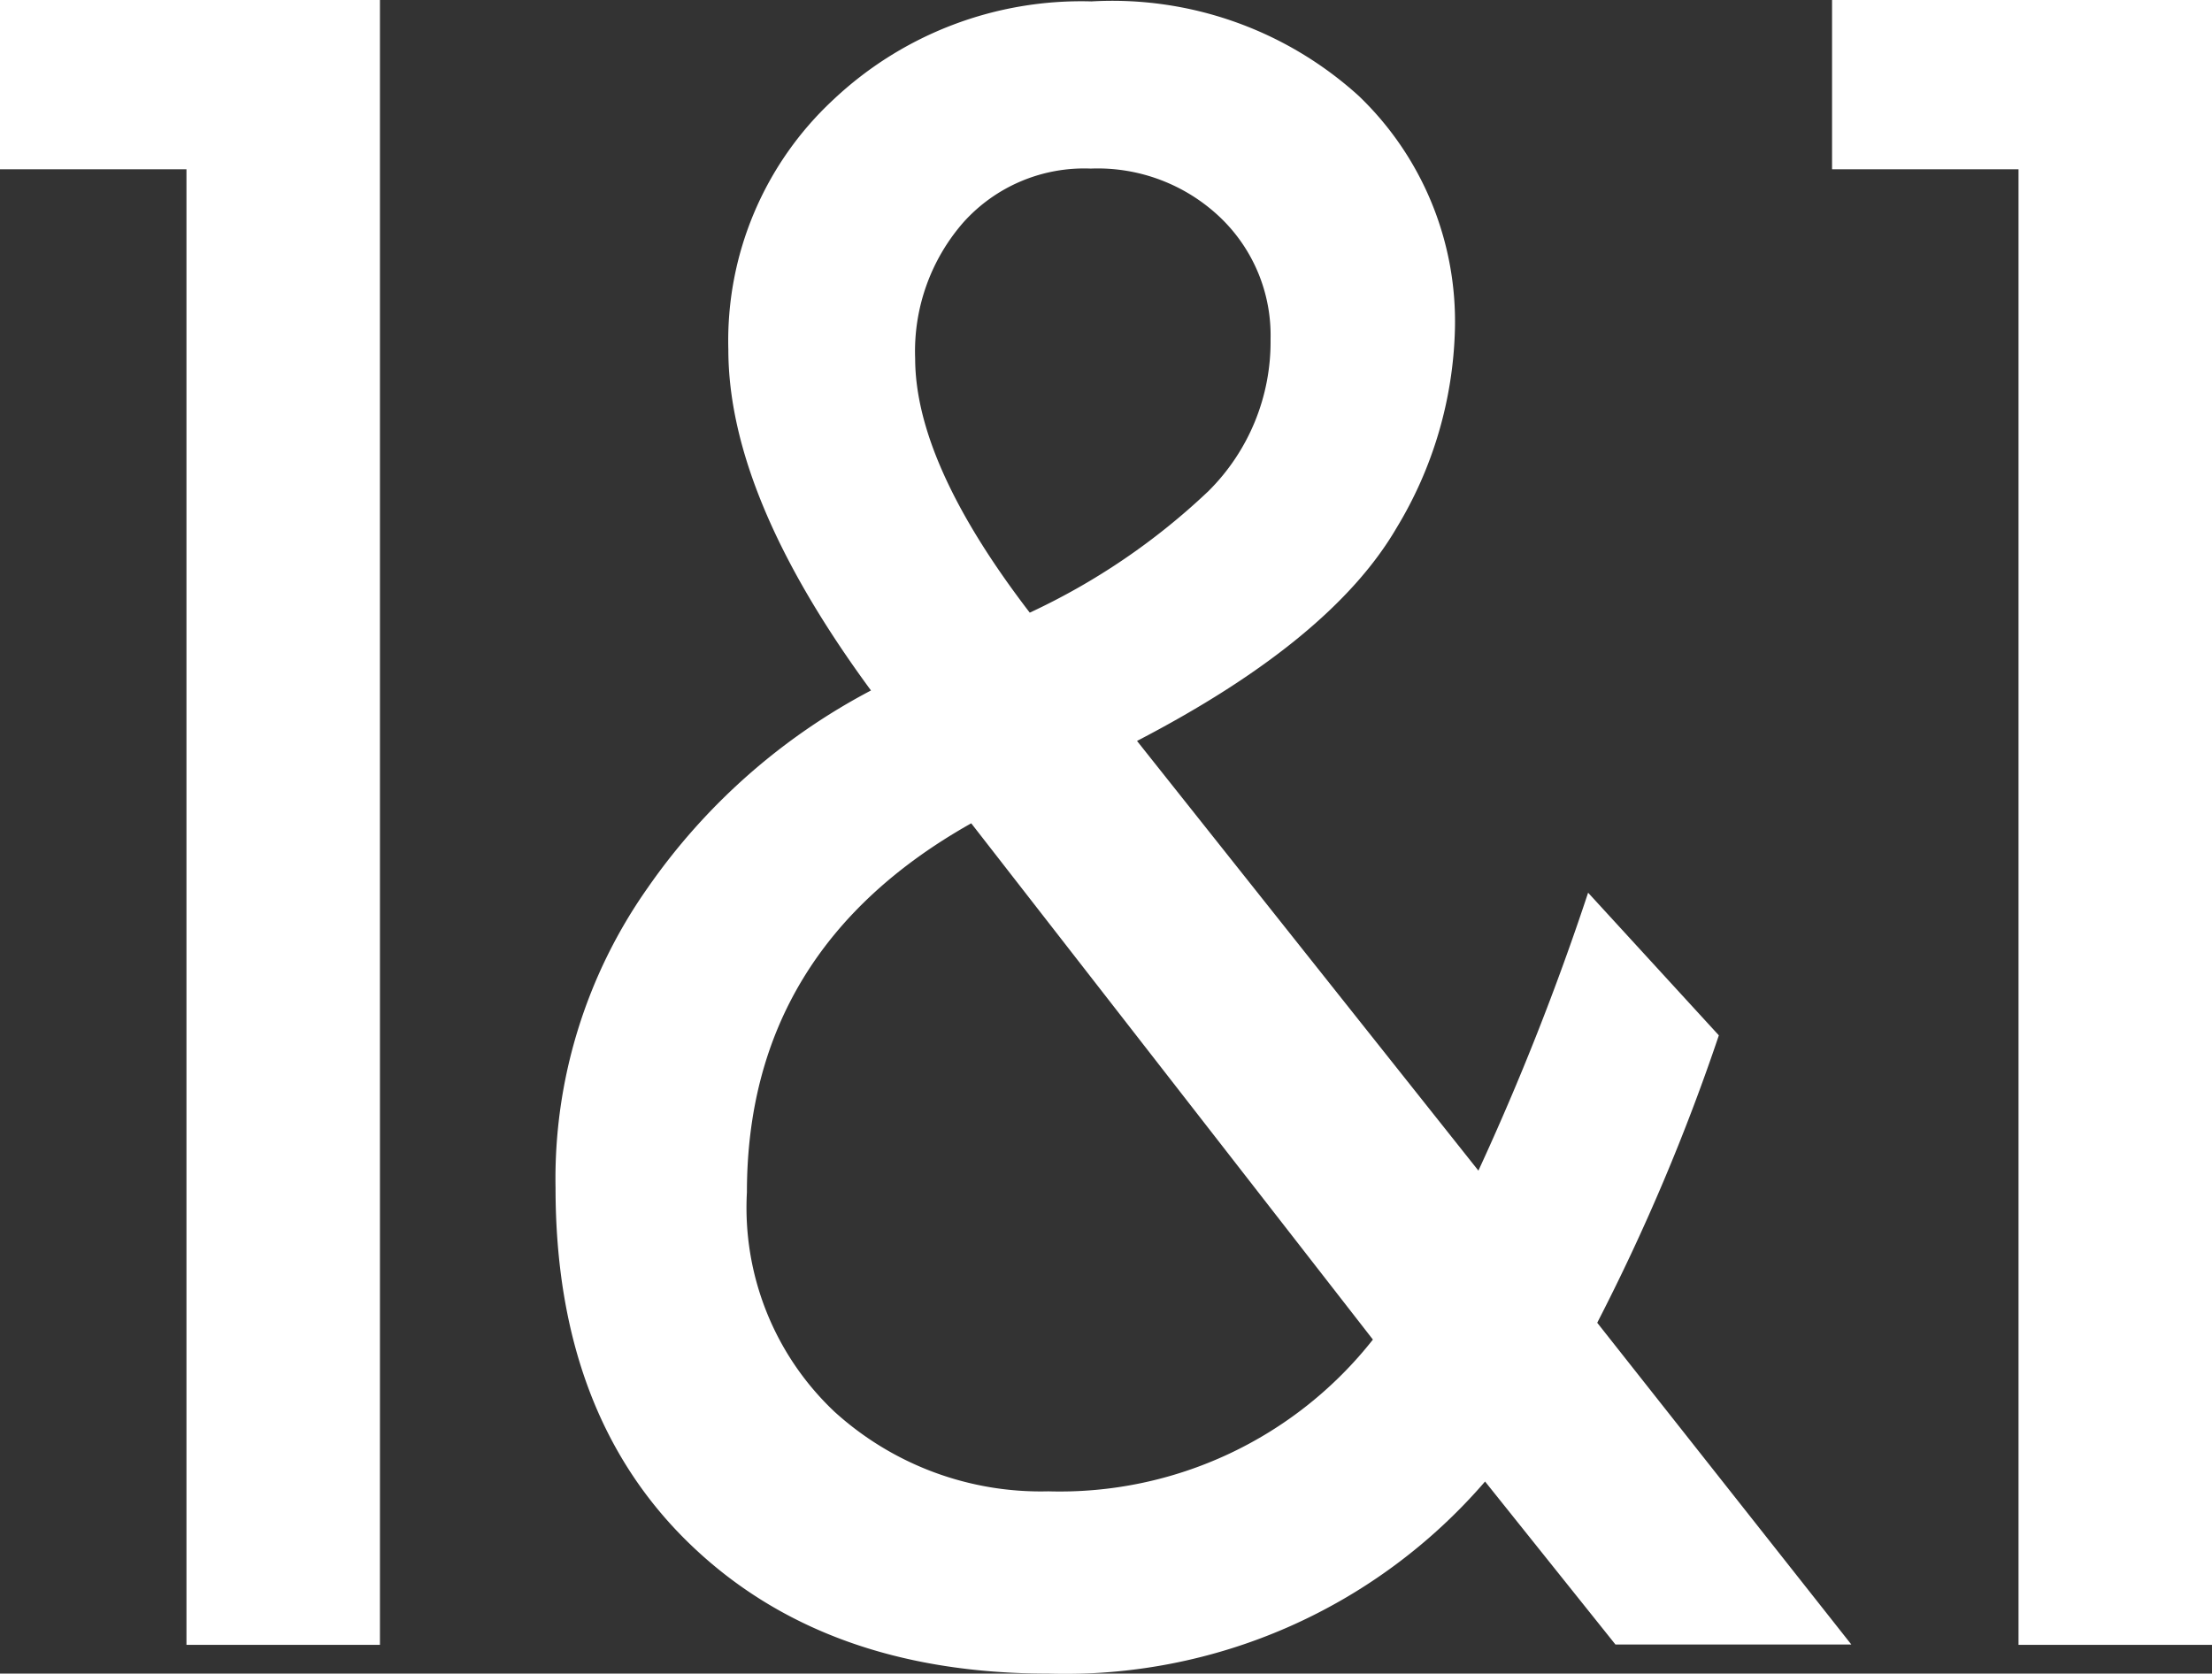
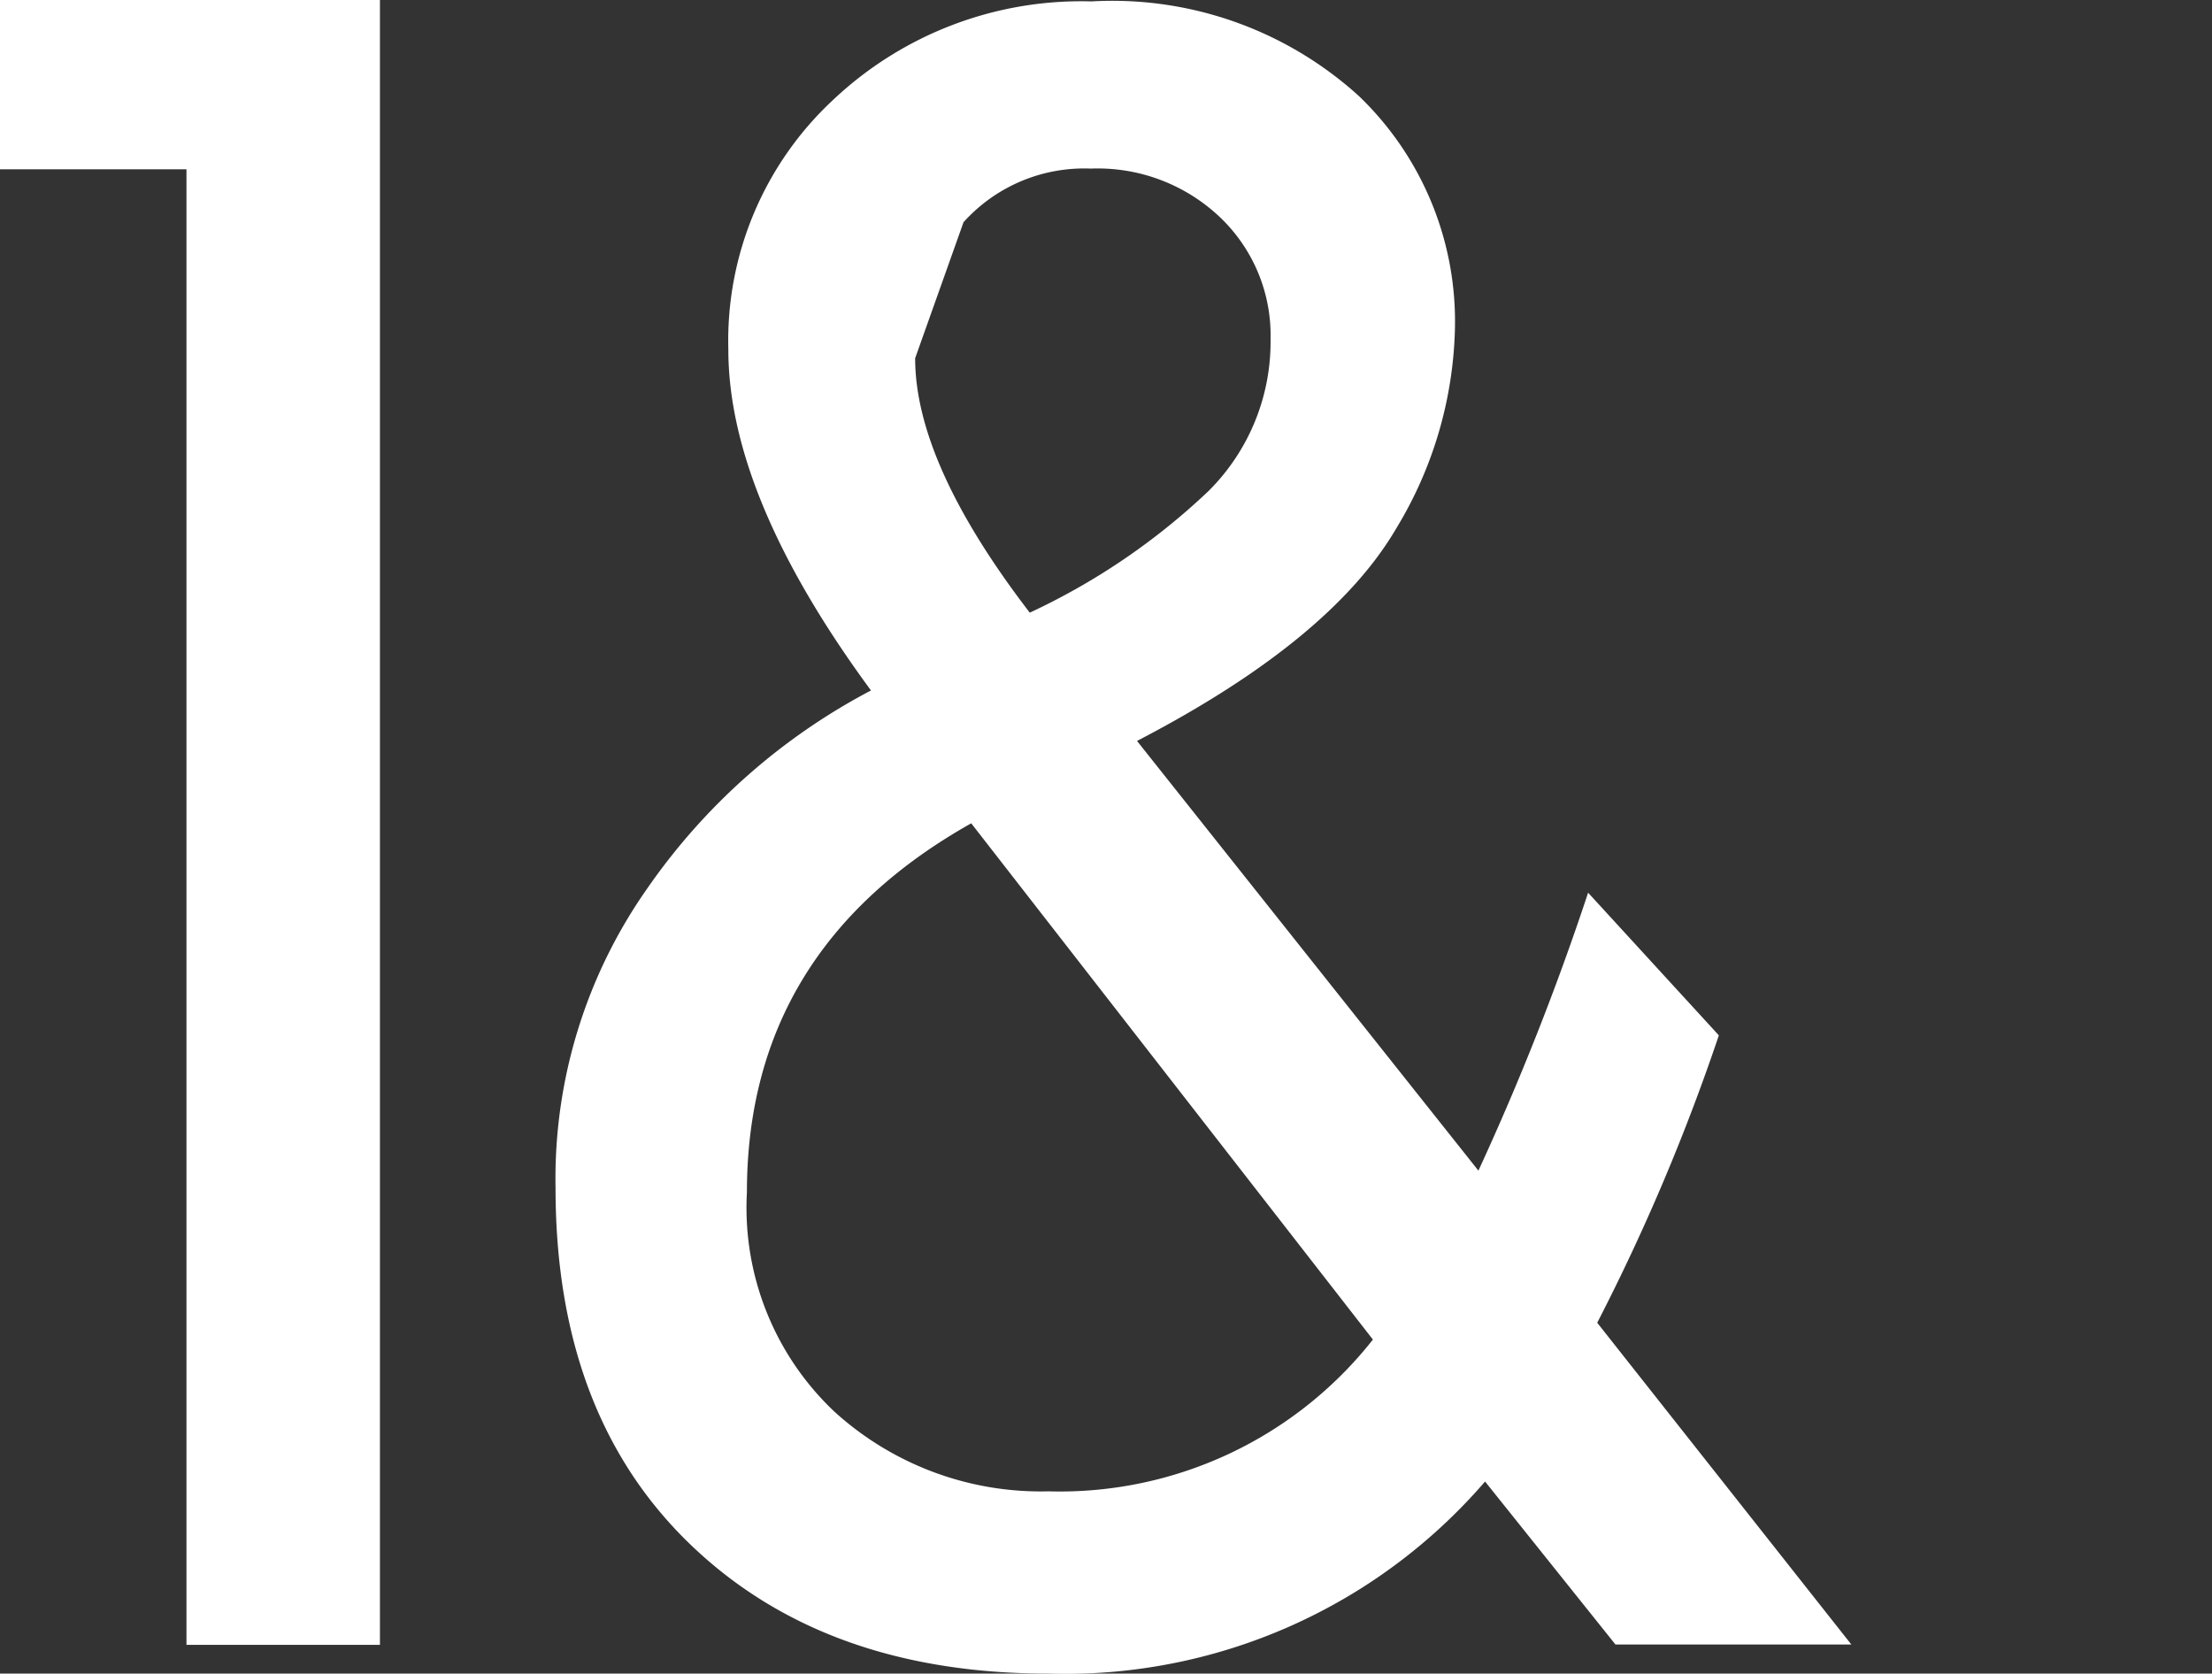
<svg xmlns="http://www.w3.org/2000/svg" id="Calque_1" data-name="Calque 1" viewBox="0 0 63.11 47.75">
  <rect x="0" y="0" width="63.11" height="47.75" fill="#333333" stroke="none" />
  <defs>
    <style>.cls-1{fill:#fff;}</style>
  </defs>
  <title>el_symbol_envoiwhite</title>
-   <path class="cls-1" d="M419.3,331.35q-6.4,0-10.23-3.7t-3.83-10.16a14.39,14.39,0,0,1,2.63-8.56,17.86,17.86,0,0,1,6.37-5.63q-4.07-5.53-4.07-9.73a9.38,9.38,0,0,1,3-7.13,10.31,10.31,0,0,1,7.36-2.8,10.46,10.46,0,0,1,7.63,2.7A8.91,8.91,0,0,1,430.9,293a11.47,11.47,0,0,1-1.67,5.67q-1.87,3.2-7.4,6.07L431.57,317a75.26,75.26,0,0,0,3.13-7.93l3.73,4.07a59,59,0,0,1-3.47,8.2l7.25,9.18h-6.73l-3.72-4.65A15.81,15.81,0,0,1,419.3,331.35Zm0-5.2a11.37,11.37,0,0,0,9.26-4.33L417.1,307.09q-6.4,3.6-6.4,10.53a8,8,0,0,0,2.5,6.26A8.75,8.75,0,0,0,419.3,326.15Zm-3.8-32.33q0,3,3.27,7.26a19.12,19.12,0,0,0,5.1-3.47,6,6,0,0,0,1.77-4.33,4.65,4.65,0,0,0-1.43-3.47,5.07,5.07,0,0,0-3.7-1.4,4.63,4.63,0,0,0-3.63,1.53A5.59,5.59,0,0,0,415.5,293.83Z" transform="translate(-389.39 -283.6)" />
-   <polygon class="cls-1" points="57.59 0 52.27 0 52.27 4.83 57.59 4.83 57.59 46.93 63.11 46.93 63.11 4.83 63.11 0 57.59 0" />
+   <path class="cls-1" d="M419.3,331.35q-6.4,0-10.23-3.7t-3.83-10.16a14.39,14.39,0,0,1,2.63-8.56,17.86,17.86,0,0,1,6.37-5.63q-4.07-5.53-4.07-9.73a9.38,9.38,0,0,1,3-7.13,10.31,10.31,0,0,1,7.36-2.8,10.46,10.46,0,0,1,7.63,2.7A8.91,8.91,0,0,1,430.9,293a11.47,11.47,0,0,1-1.67,5.67q-1.87,3.2-7.4,6.07L431.57,317a75.26,75.26,0,0,0,3.13-7.93l3.73,4.07a59,59,0,0,1-3.47,8.2l7.25,9.18h-6.73l-3.72-4.65A15.81,15.81,0,0,1,419.3,331.35Zm0-5.2a11.37,11.37,0,0,0,9.26-4.33L417.1,307.09q-6.4,3.6-6.4,10.53a8,8,0,0,0,2.5,6.26A8.75,8.75,0,0,0,419.3,326.15Zm-3.8-32.33q0,3,3.27,7.26a19.12,19.12,0,0,0,5.1-3.47,6,6,0,0,0,1.77-4.33,4.65,4.65,0,0,0-1.43-3.47,5.07,5.07,0,0,0-3.7-1.4,4.63,4.63,0,0,0-3.63,1.53Z" transform="translate(-389.39 -283.6)" />
  <polygon class="cls-1" points="5.32 0 0 0 0 4.83 5.32 4.83 5.32 46.93 10.84 46.93 10.84 4.83 10.84 0 5.32 0" />
</svg>